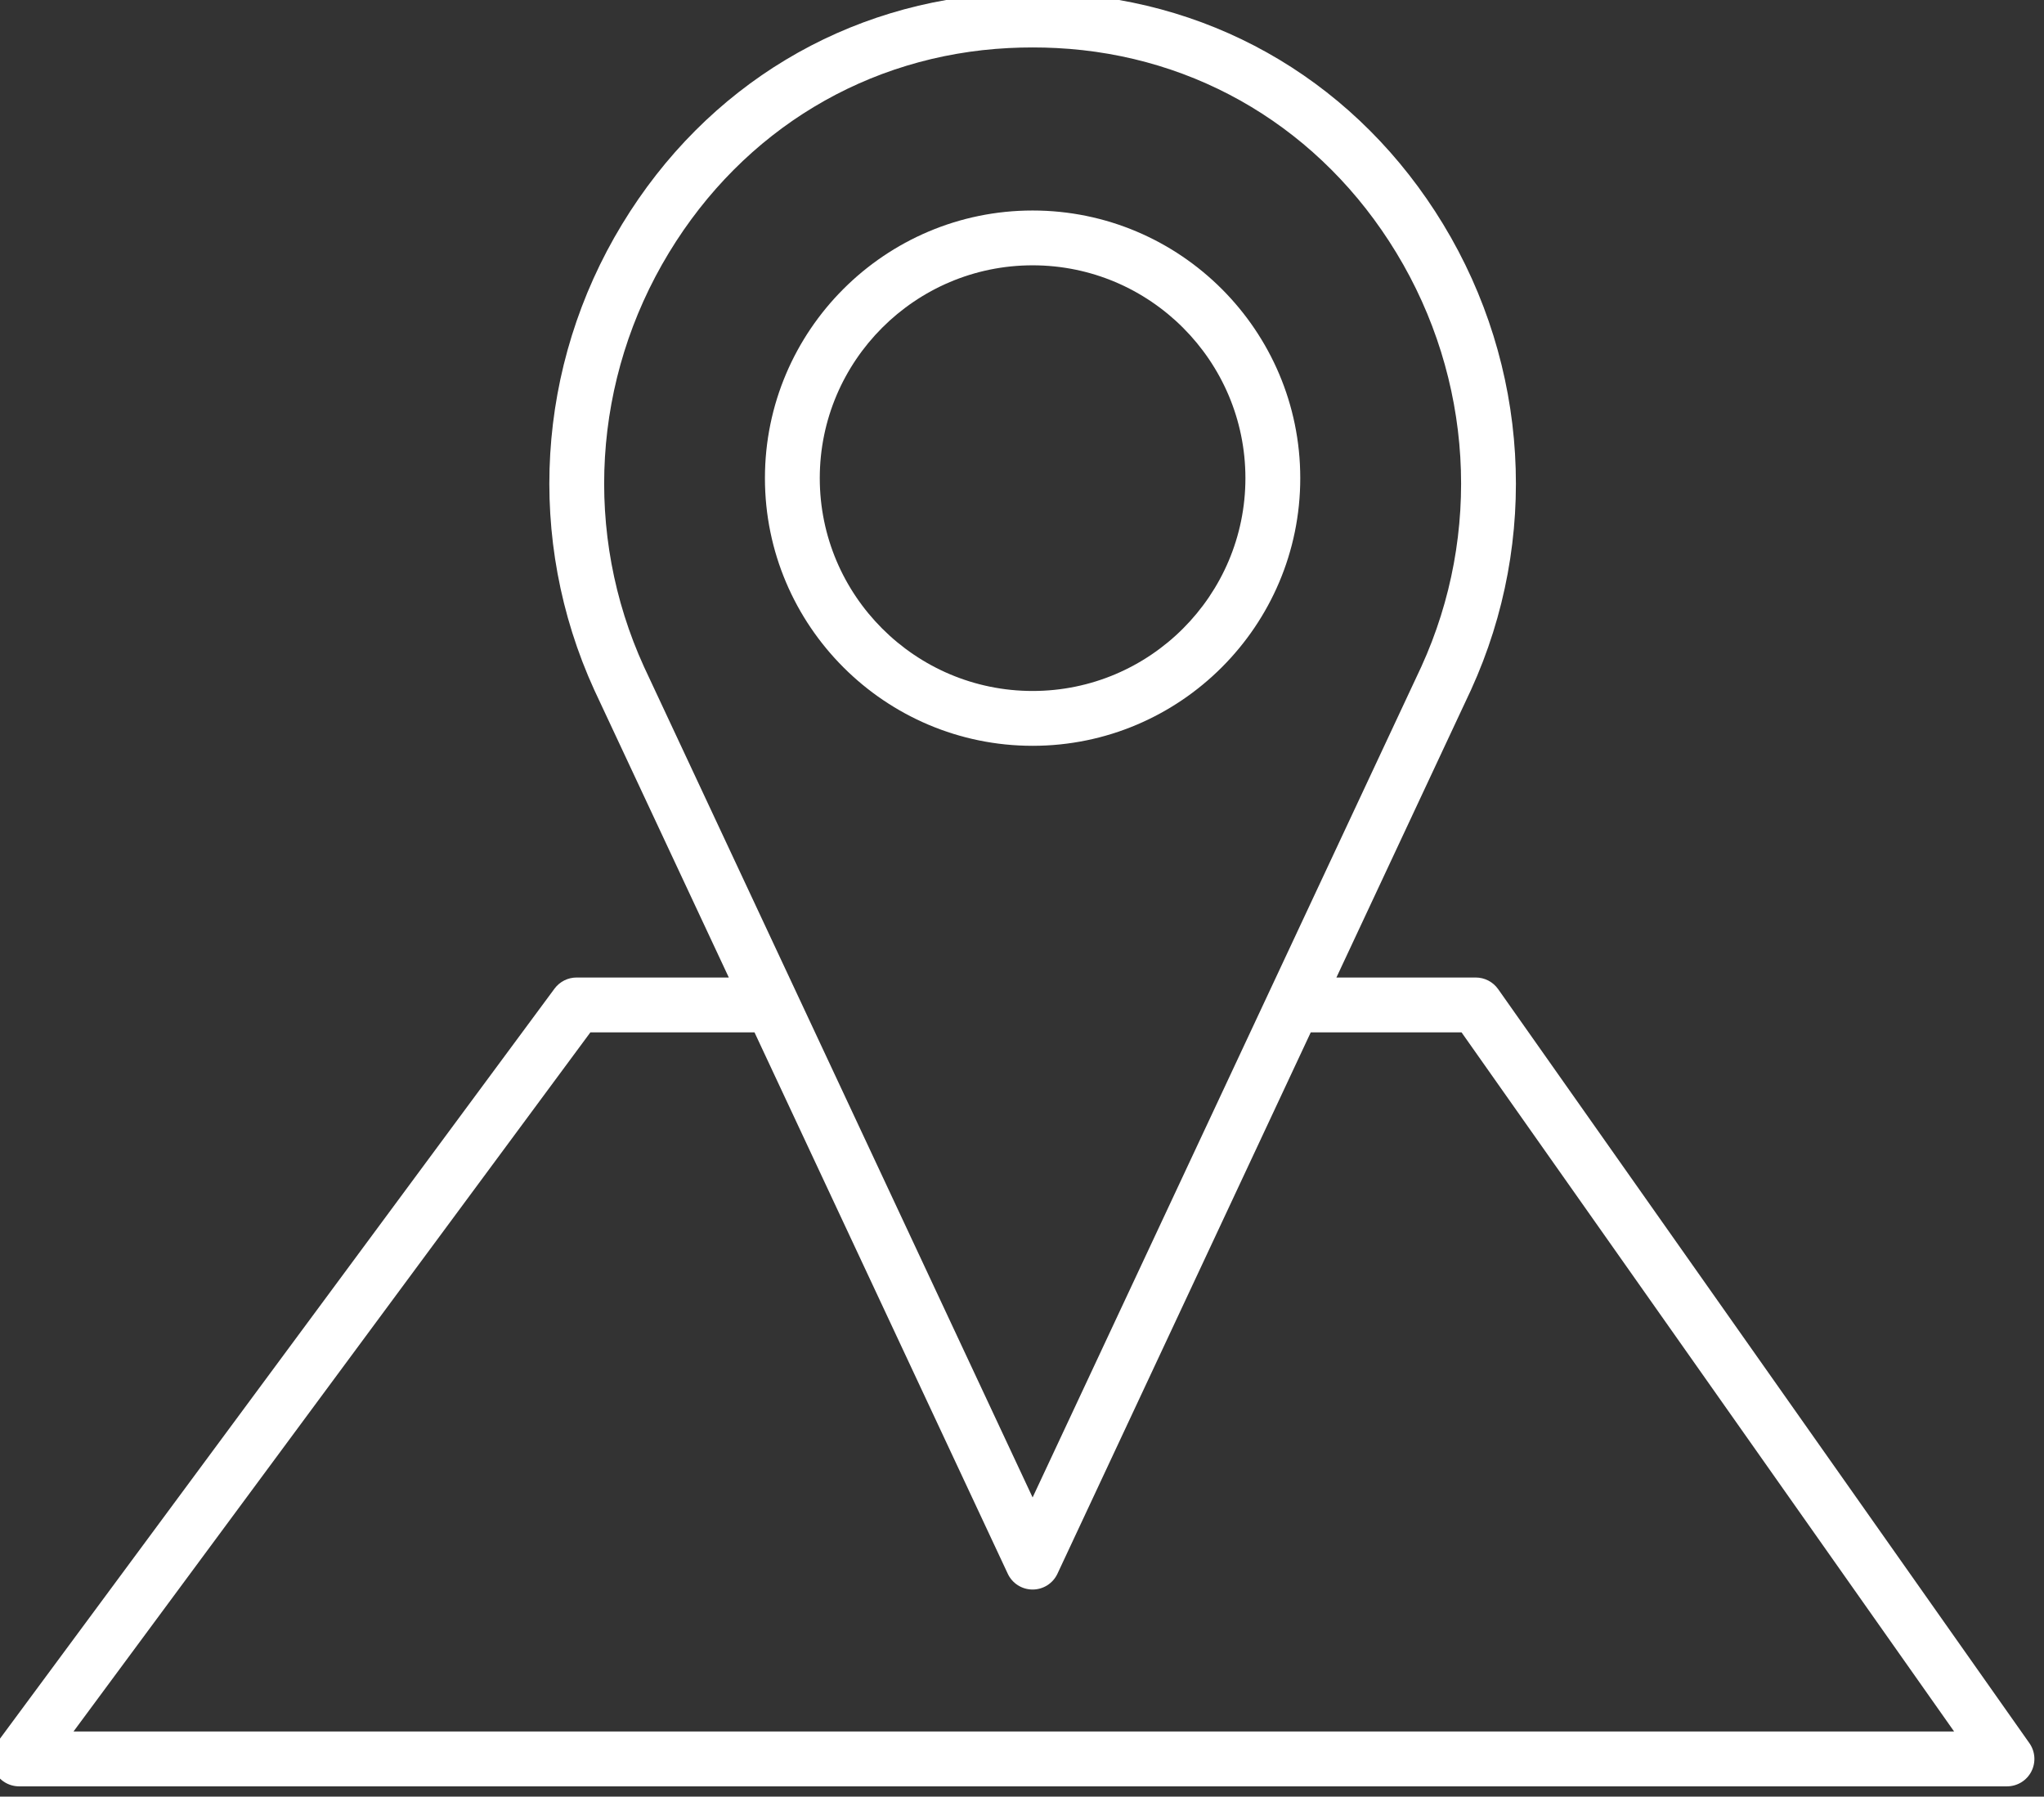
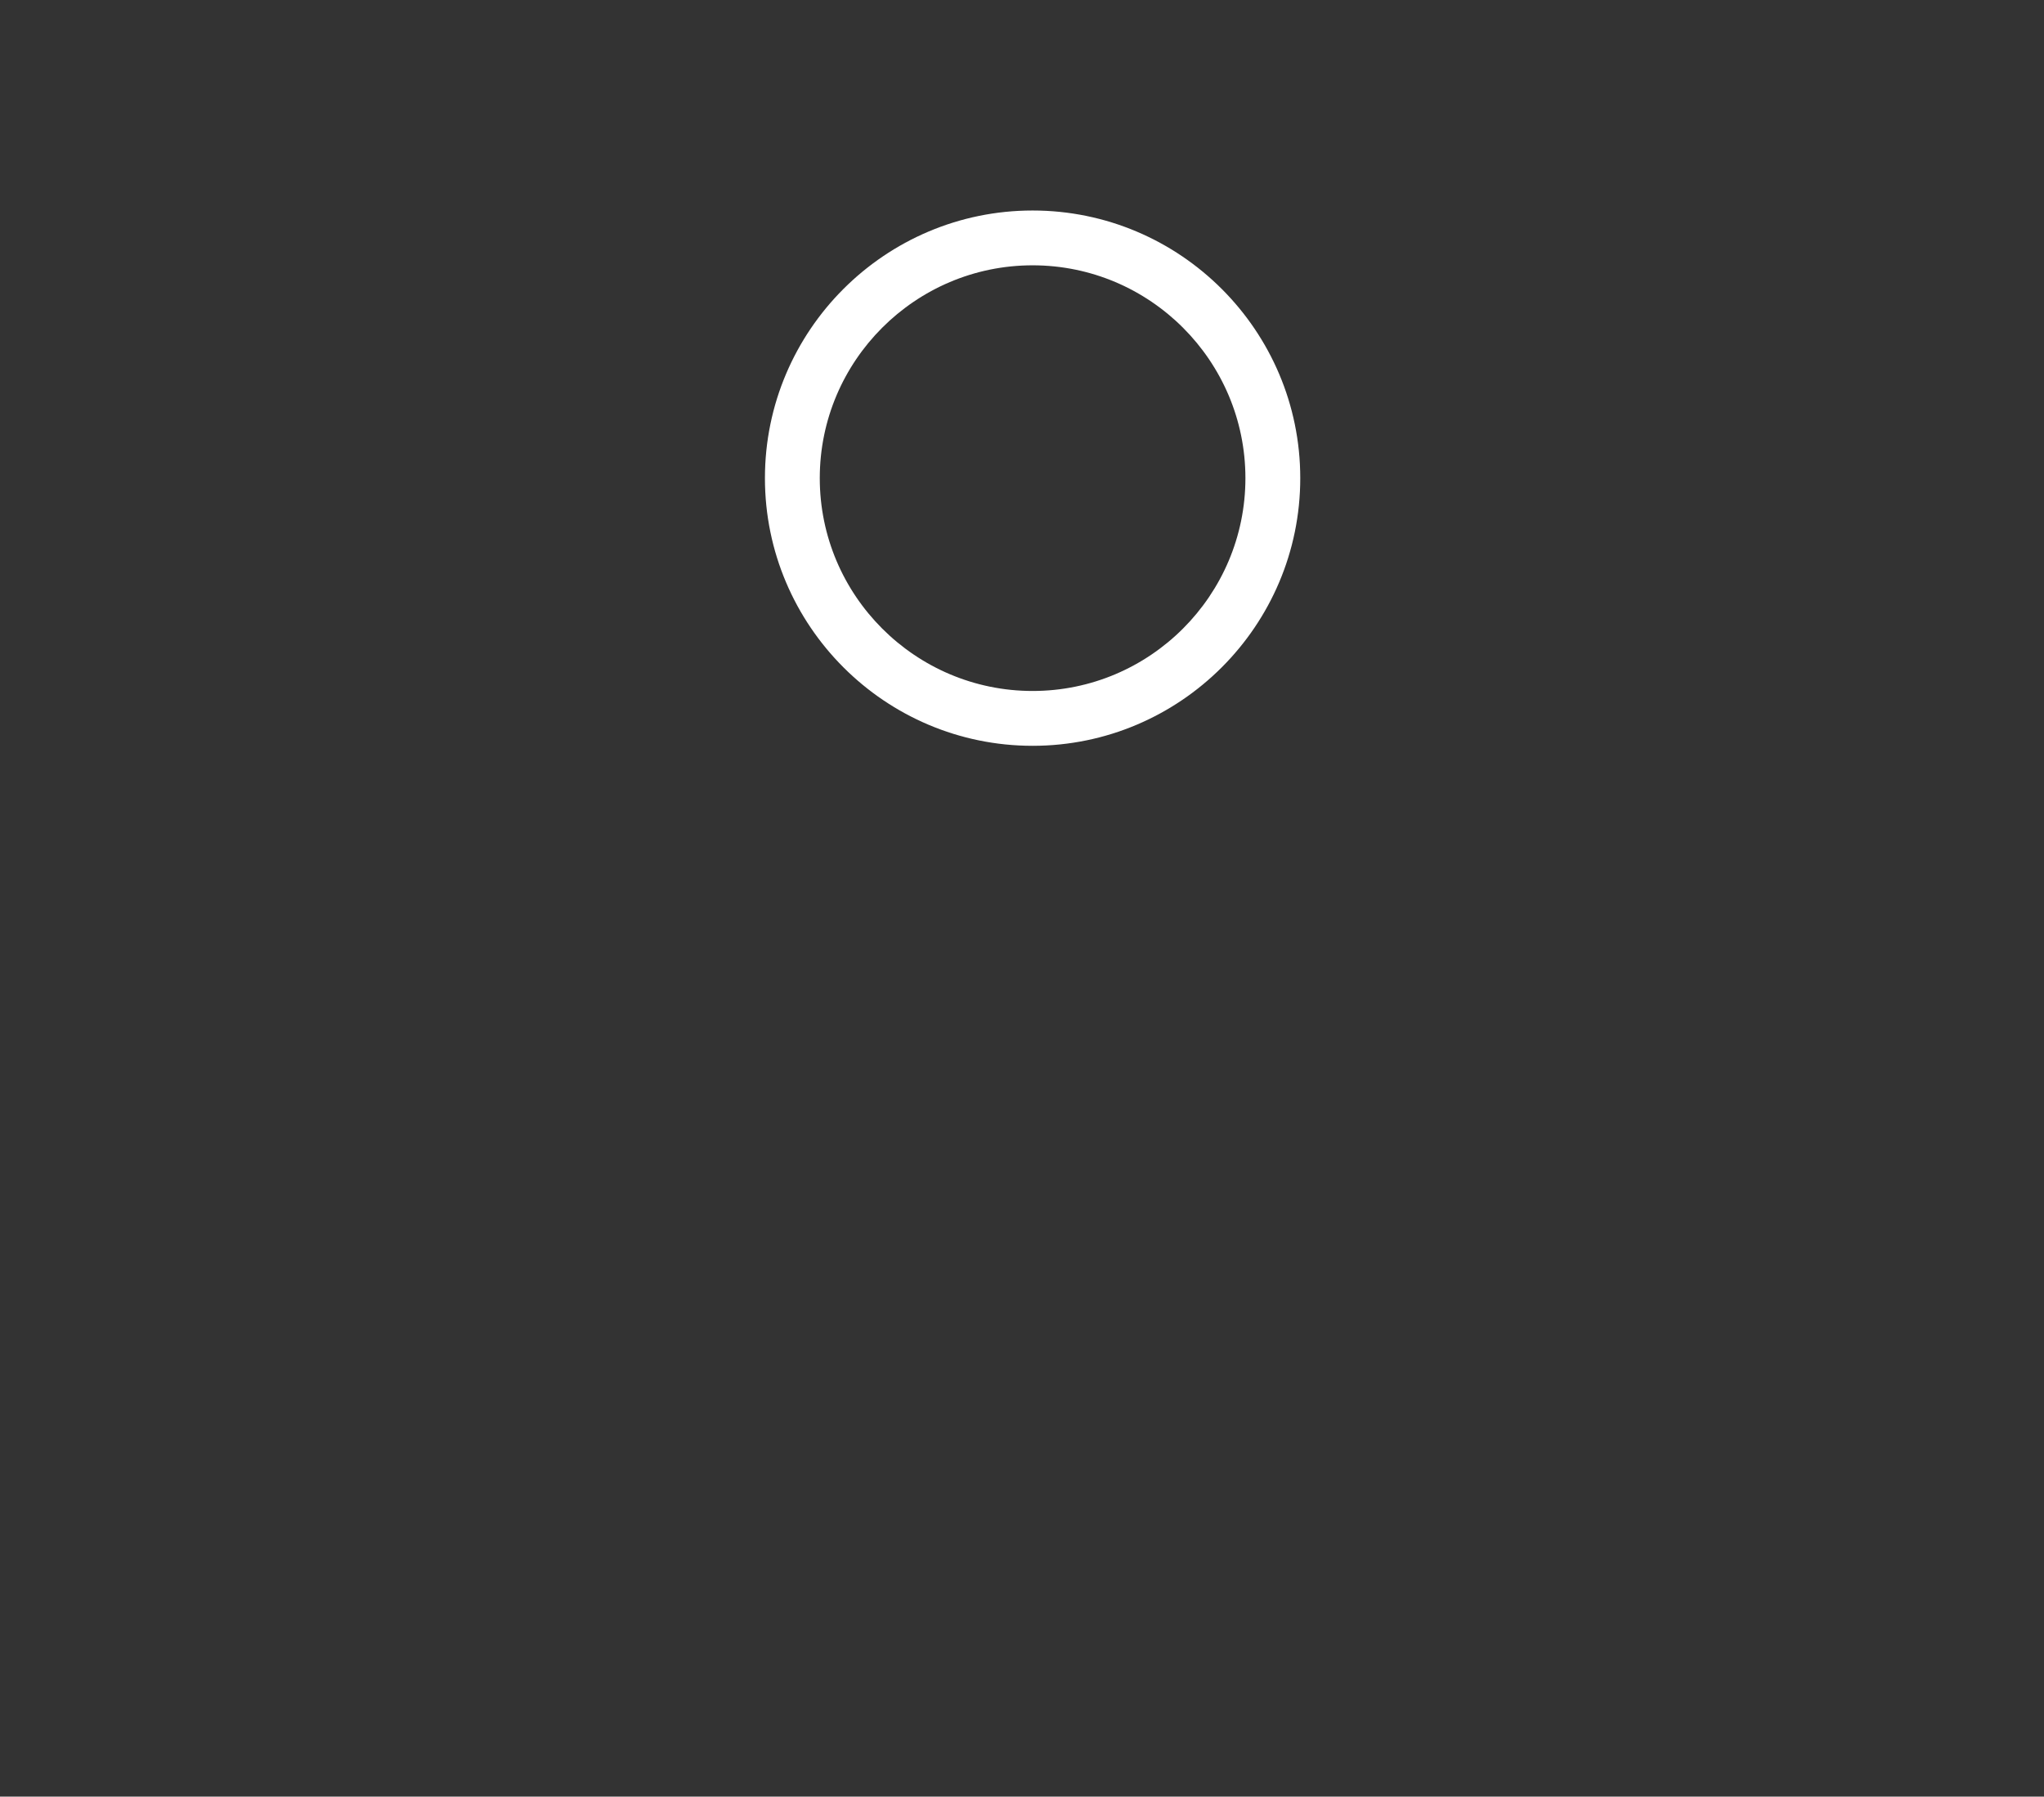
<svg xmlns="http://www.w3.org/2000/svg" width="100%" height="100%" viewBox="0 0 405 356" version="1.1" xml:space="preserve" style="fill-rule:evenodd;clip-rule:evenodd;stroke-linejoin:round;stroke-miterlimit:2;">
  <rect x="0" y="0" width="405" height="356" fill="#333333" stroke="none" />
  <g transform="matrix(1,0,0,1,-4063.51,-3625.45)">
    <g transform="matrix(5.556,0,0,5.556,0,0)">
      <g transform="matrix(1.124,0,0,1.124,-91.052,-81.236)">
        <g transform="matrix(1,0,0,1,757.705,667.988)">
          <path d="M0,-0.001C0,-3.724 3.03,-6.754 6.753,-6.754C10.476,-6.754 13.505,-3.724 13.505,-0.001C13.505,3.722 10.476,6.752 6.753,6.752C3.03,6.752 0,3.722 0,-0.001M15.245,-0.001C15.245,-4.684 11.436,-8.493 6.753,-8.493C2.07,-8.493 -1.74,-4.684 -1.74,-0.001C-1.74,4.682 2.07,8.492 6.753,8.492C11.436,8.492 15.245,4.682 15.245,-0.001" style="fill:white;fill-rule:nonzero;" />
        </g>
        <g transform="matrix(1,0,0,1,734.027,654.314)">
-           <path d="M0,53.442L16.4,31.258L21.607,31.258L29.643,48.436C29.786,48.742 30.093,48.937 30.431,48.937C30.769,48.937 31.076,48.742 31.219,48.436L39.256,31.258L44.04,31.258L59.669,53.442L0,53.442ZM18.894,6.518C21.262,2.619 25.191,0.253 29.674,0.026C29.925,0.013 30.178,0.007 30.431,0.007C30.685,0.007 30.937,0.013 31.188,0.026C35.671,0.253 39.6,2.619 41.969,6.518C44.398,10.515 44.693,15.429 42.764,19.656L30.431,46.015L18.103,19.663C16.169,15.429 16.465,10.515 18.894,6.518M62.057,53.811L45.202,29.887C45.039,29.656 44.774,29.518 44.491,29.518L40.07,29.518L44.343,20.386C46.515,15.626 46.184,10.105 43.456,5.614C40.783,1.215 36.343,-1.455 31.275,-1.712C30.716,-1.74 30.146,-1.74 29.587,-1.712C24.519,-1.455 20.079,1.215 17.407,5.615C14.679,10.105 14.347,15.626 16.523,20.393L20.792,29.518L15.961,29.518C15.686,29.518 15.426,29.649 15.262,29.871L-2.425,53.794C-2.62,54.059 -2.65,54.411 -2.502,54.704C-2.354,54.997 -2.054,55.182 -1.725,55.182L61.346,55.182C61.671,55.182 61.969,55.001 62.118,54.713C62.268,54.424 62.244,54.077 62.057,53.811" style="fill:white;fill-rule:nonzero;" />
-         </g>
+           </g>
      </g>
    </g>
  </g>
</svg>